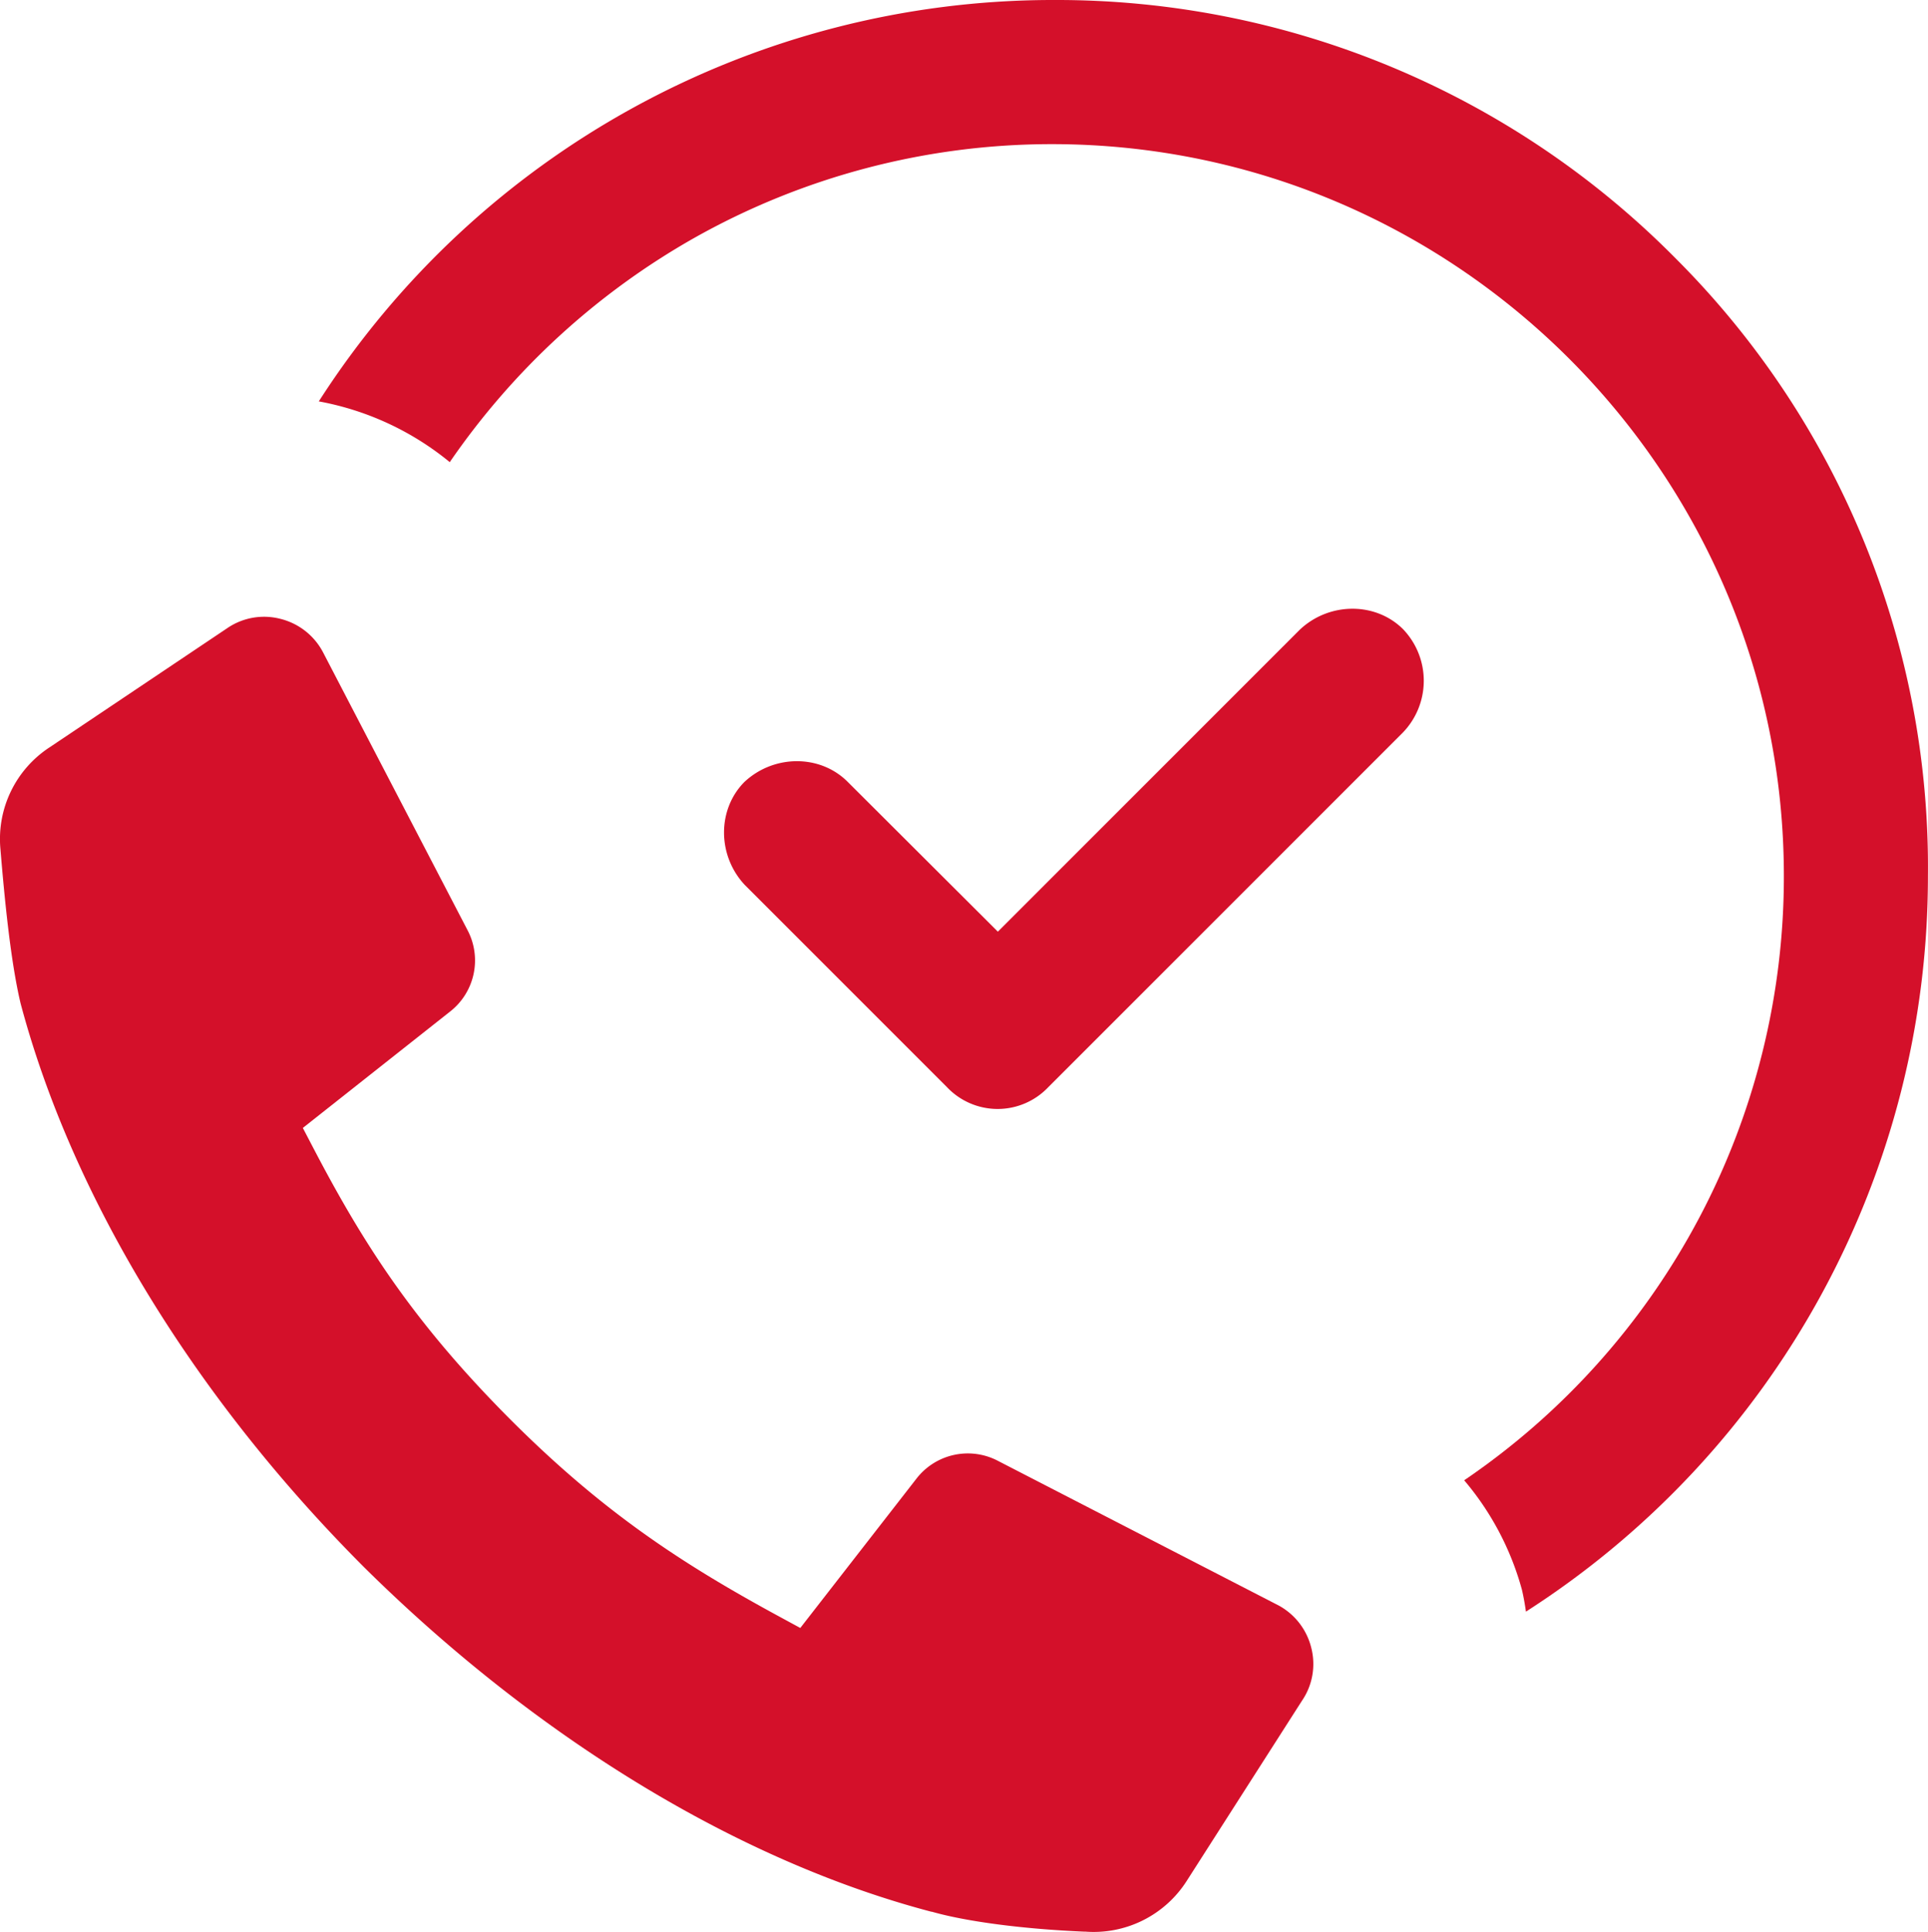
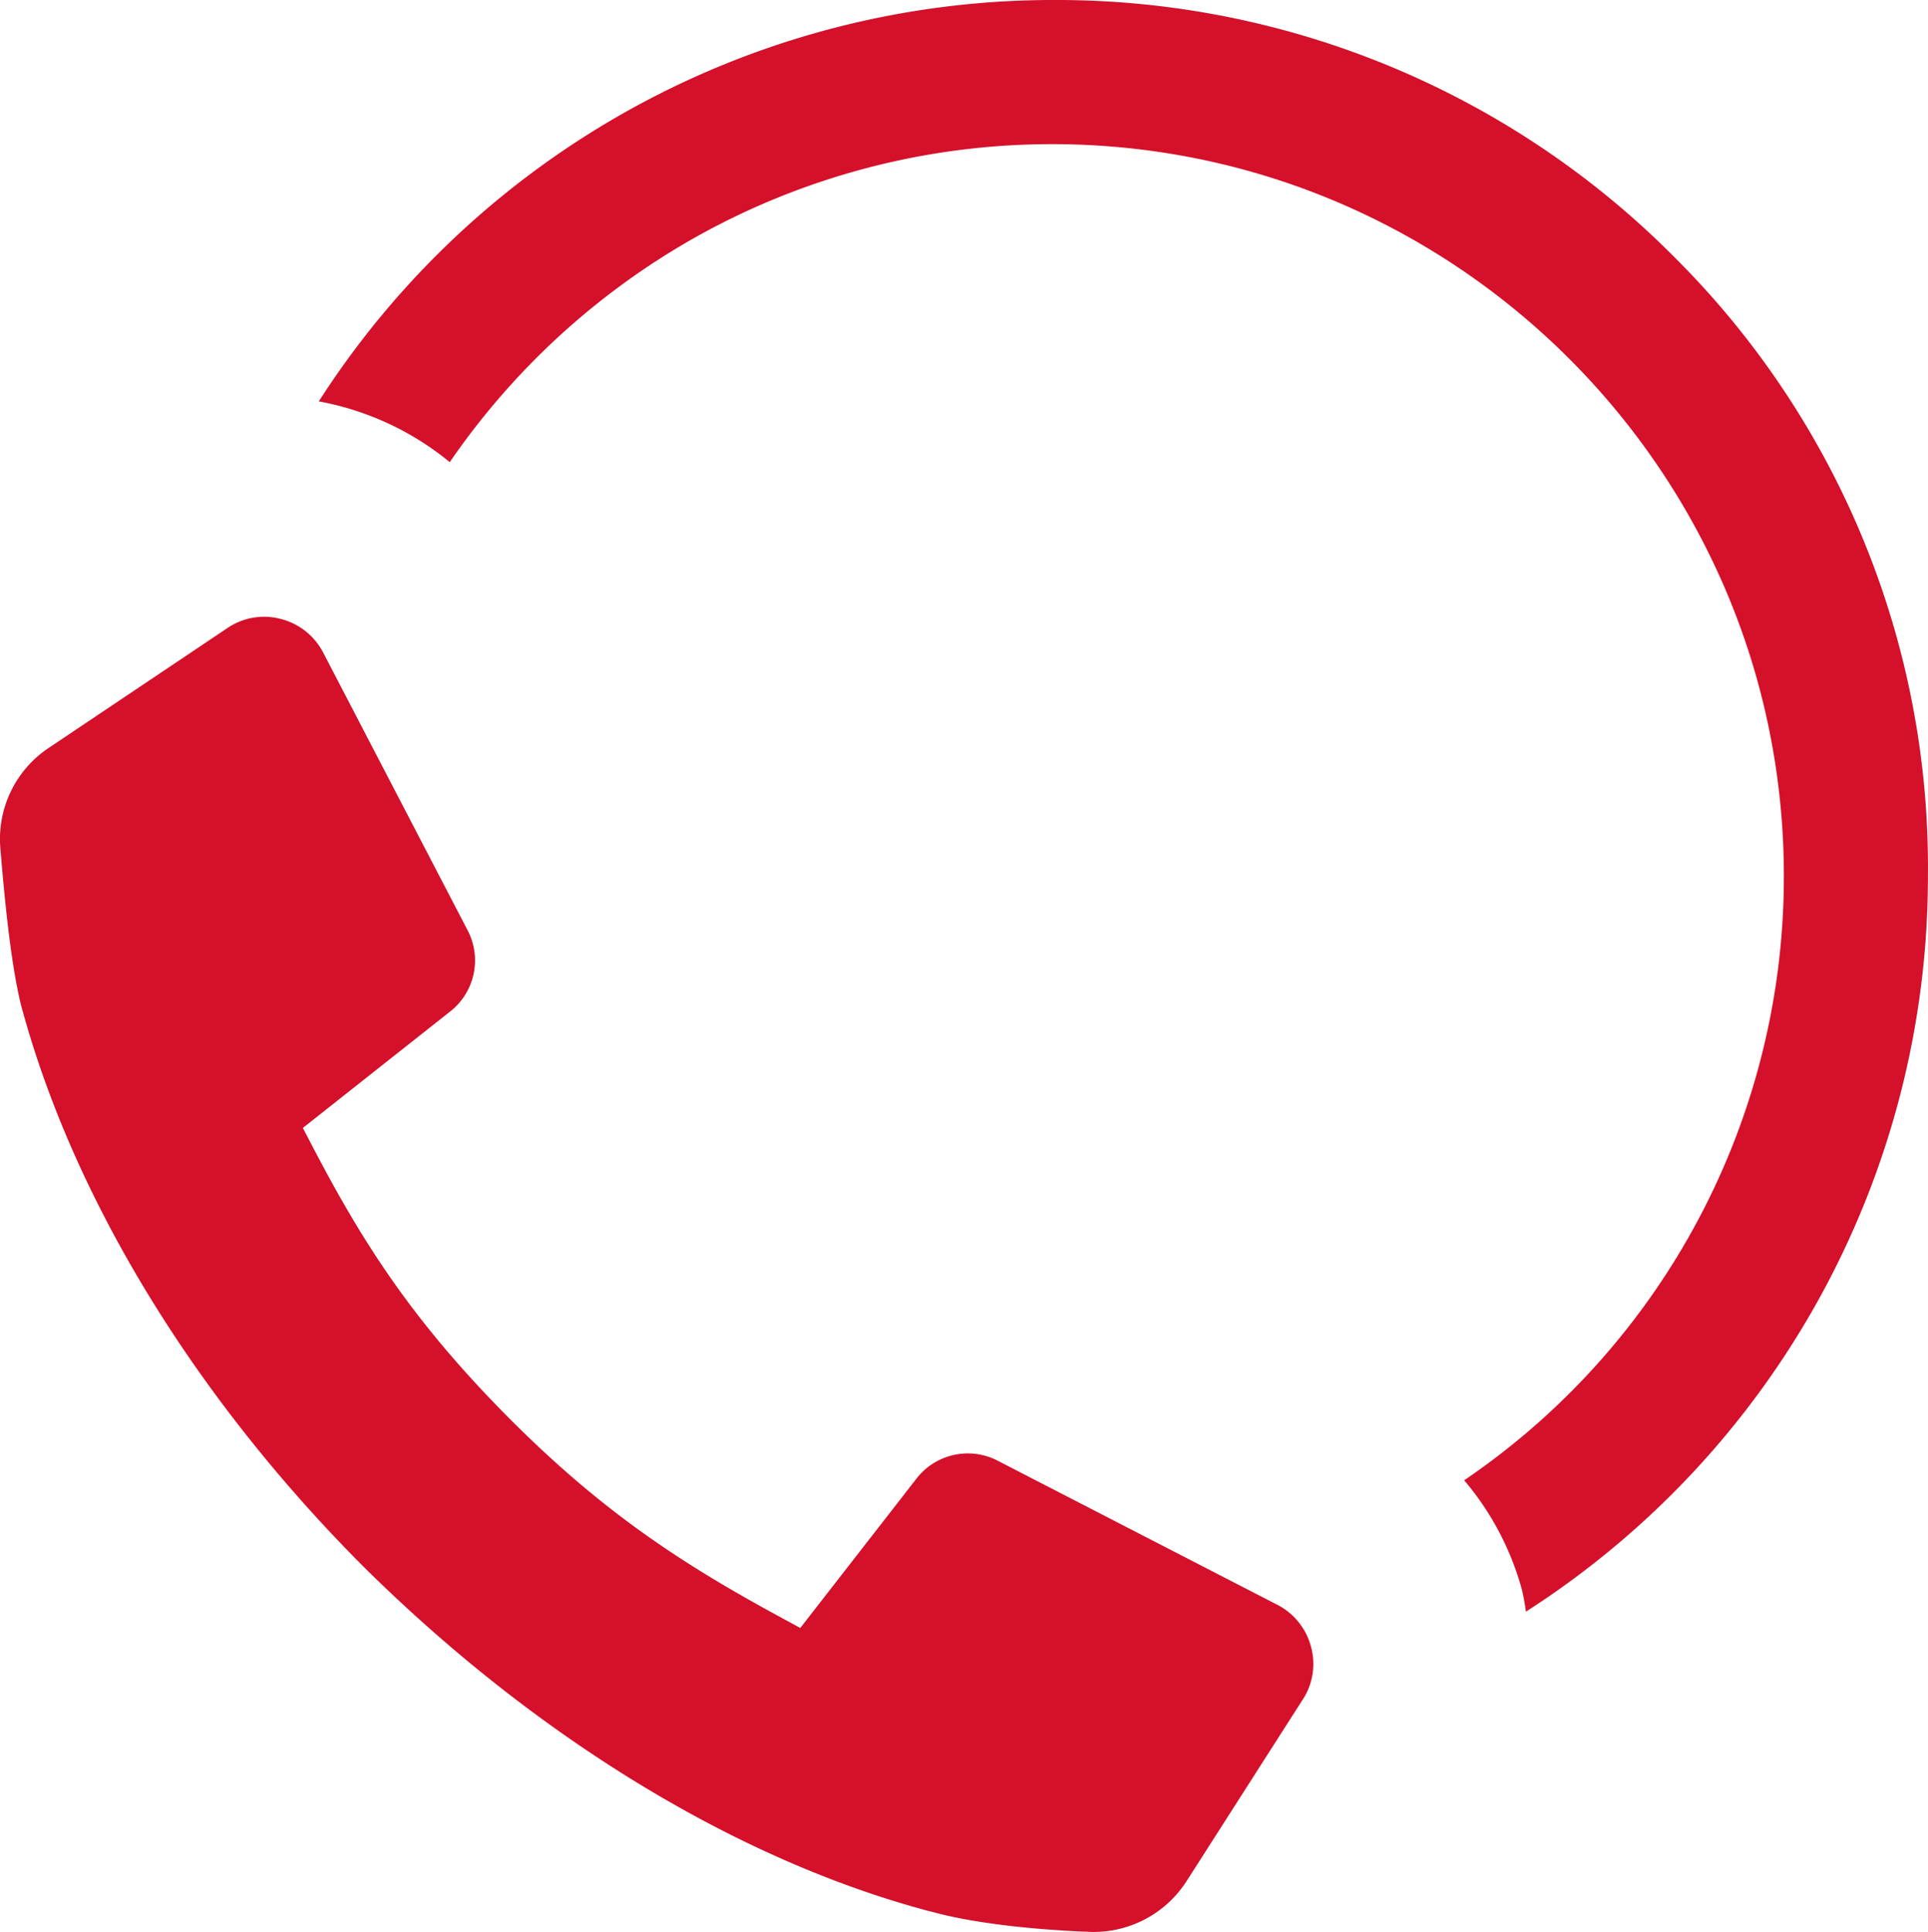
<svg xmlns="http://www.w3.org/2000/svg" id="Calque_1" data-name="Calque 1" viewBox="0 0 517.02 518.12">
  <defs>
    <style>.cls-1{fill:#d4102a;}</style>
  </defs>
  <path class="cls-1" d="M408.2,426.6c.41,1.81.74,3.68,1,5.55A234.13,234.13,0,0,0,517,234.92,230.6,230.6,0,0,0,449.55,69.49,233.4,233.4,0,0,0,282.65,0h-.95A234,234,0,0,0,85.49,107.63a77.33,77.33,0,0,1,35.12,16.29,197.6,197.6,0,0,1,65.35-60,195.42,195.42,0,0,1,96.13-25.27c108.23,0,196.28,88.05,196.28,196.28a195.67,195.67,0,0,1-85.73,162,76.46,76.46,0,0,1,15.48,29.33Z" />
-   <path class="cls-1" d="M199.75,237.32,254,291.57a18.7,18.7,0,0,0,27.06,0l95.13-95.13a20,20,0,0,0,0-27.79c-7.4-7.29-19.73-7.22-27.6.17l-81,81L227.3,209.63c-7.38-7.39-19.79-7.35-27.69.06C192.29,217.09,192.35,229.44,199.75,237.32Z" />
  <path class="cls-1" d="M318.22,504.38l30.89-48.29a17.46,17.46,0,0,0,2.52-14.26,17.75,17.75,0,0,0-8.74-11.33l-.16-.08-75-38.64a17.41,17.41,0,0,0-22,4.75l-31.12,40-5.21-2.83c-26.2-14.19-47.41-28-72.18-52.72-26.2-26.2-39.83-47.51-53.33-73.4l-2.68-5.13,39.35-31.1a17.4,17.4,0,0,0,4.78-22L86.6,174.86a17.72,17.72,0,0,0-11.41-8.92,17.47,17.47,0,0,0-14.28,2.52L13.27,200.41A29.37,29.37,0,0,0,.11,227.62C1.22,241,2.84,257.76,5.52,269.05,19.35,321,52.11,374.71,97.76,420.37c46.48,45.93,100.46,78.7,152,92.25l.14,0c9.32,2.66,24.62,4.66,40.93,5.34l.29,0A29.59,29.59,0,0,0,318.22,504.38Z" />
</svg>